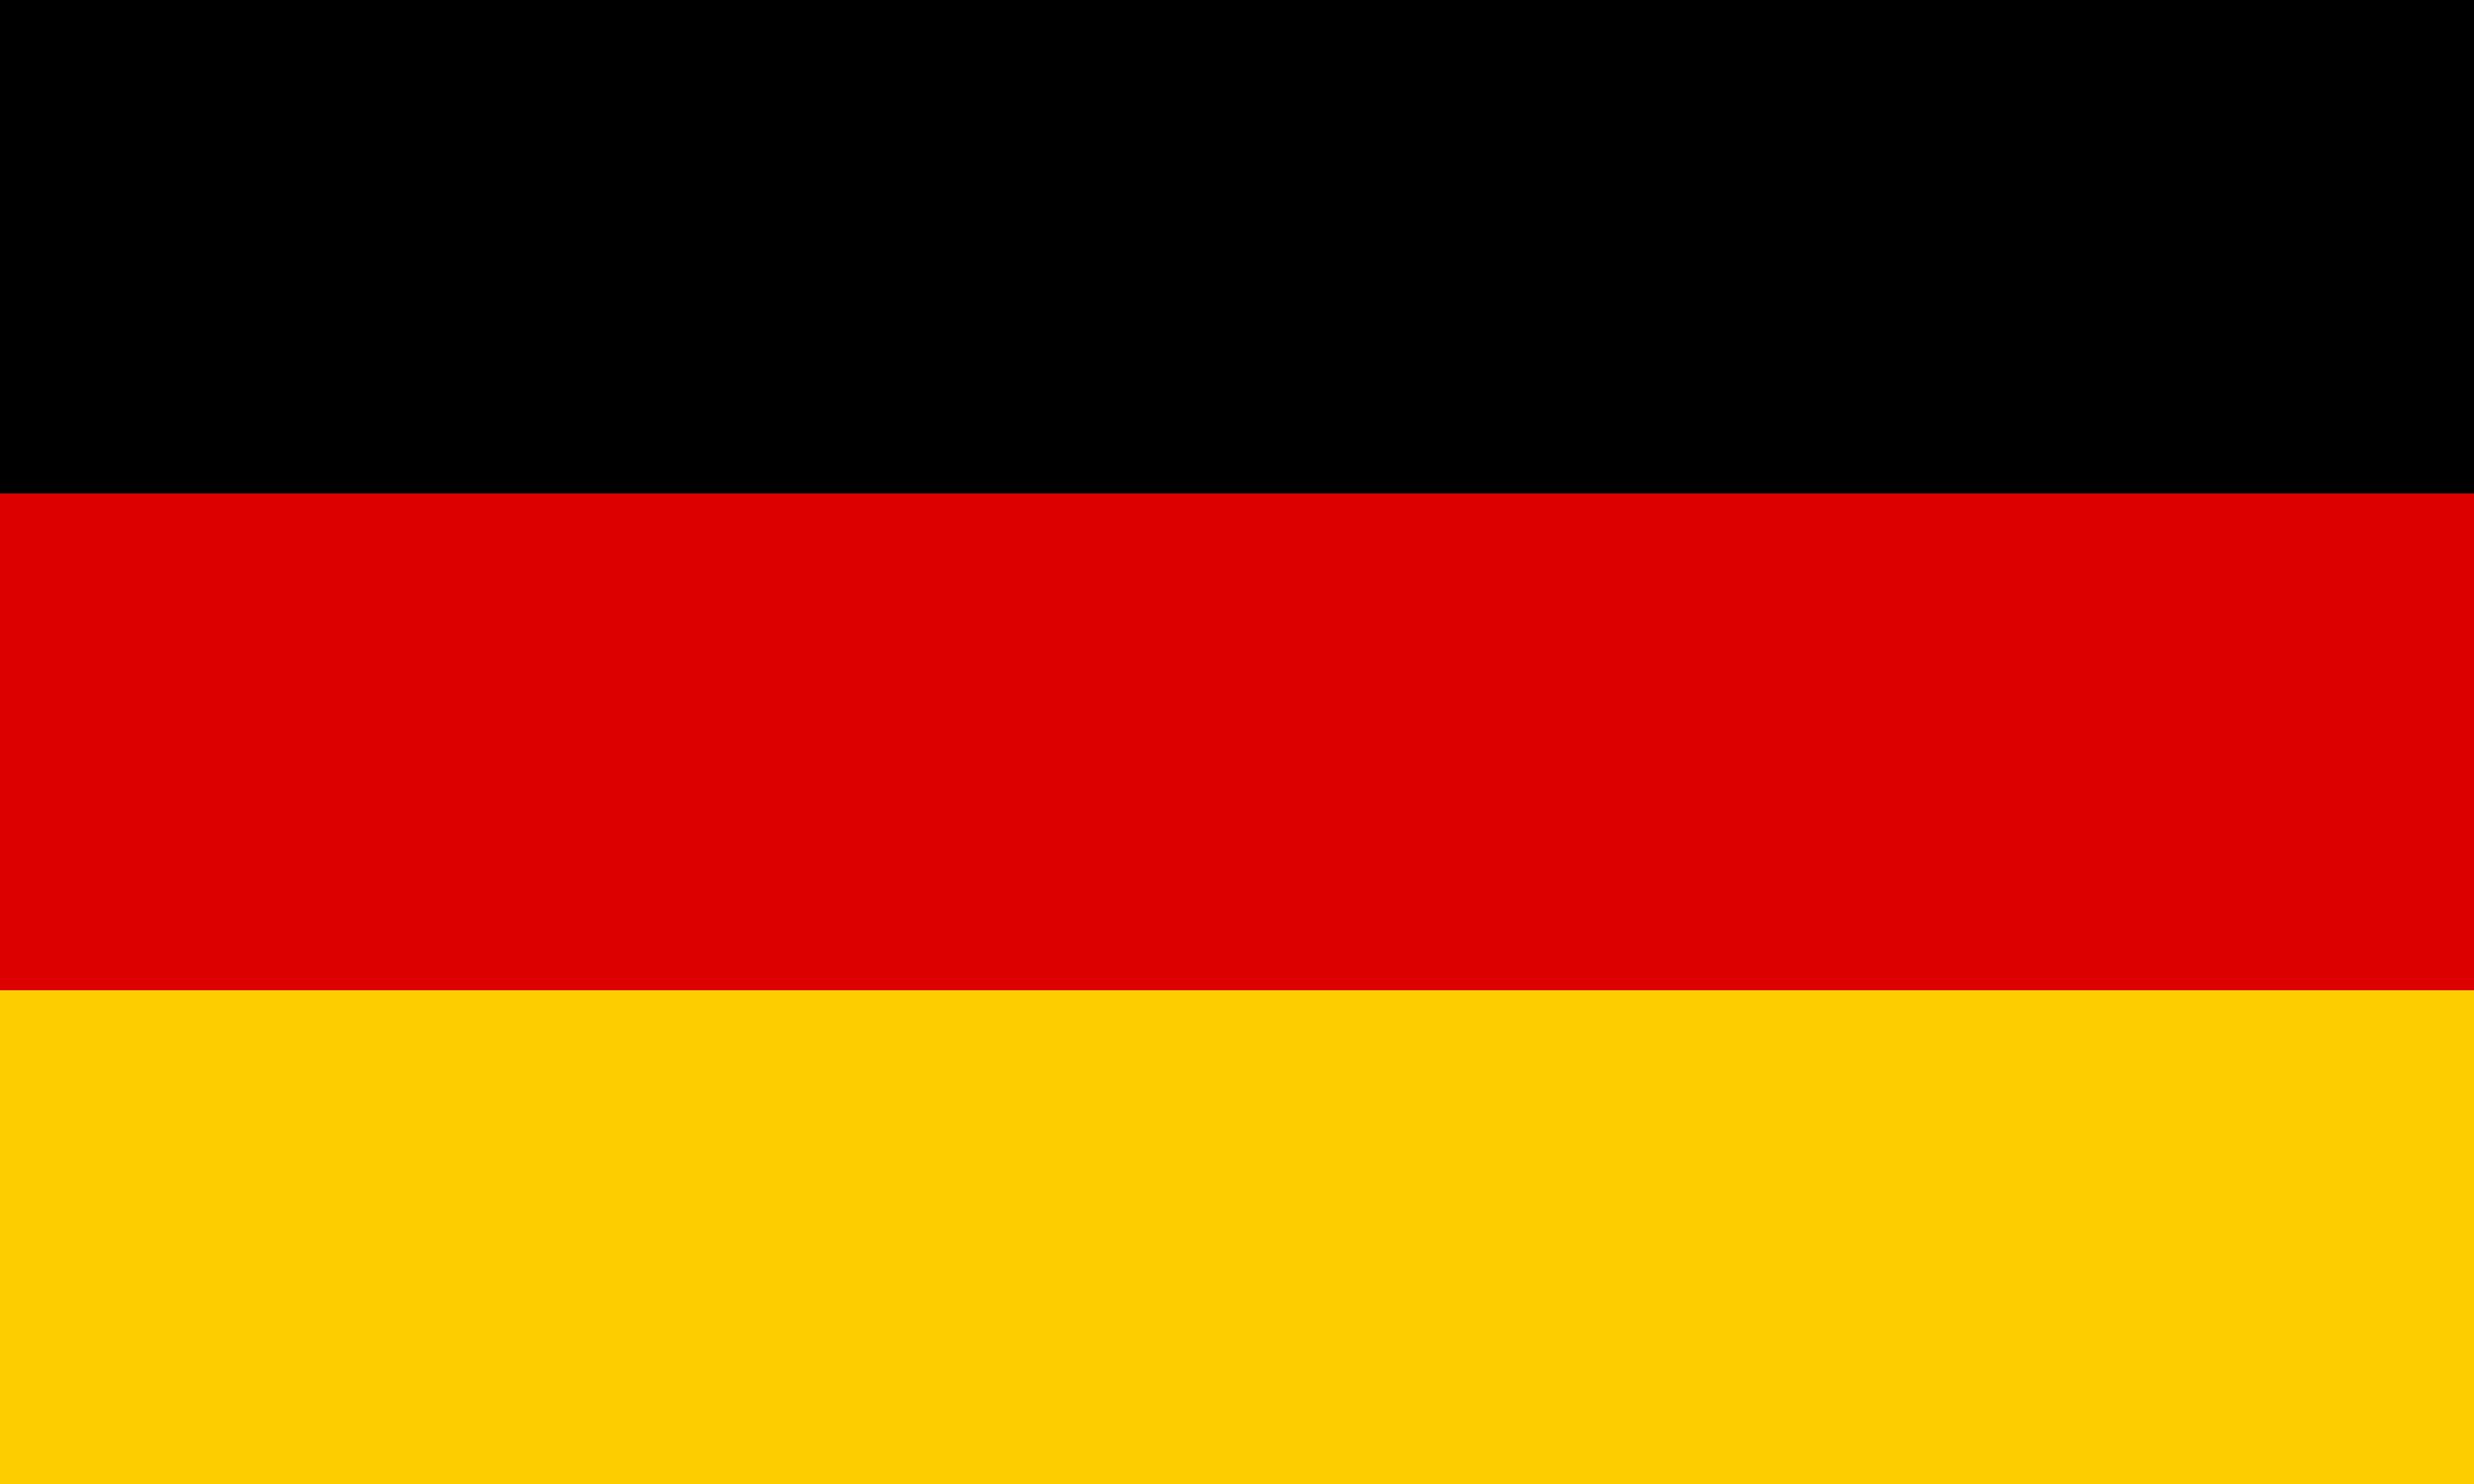
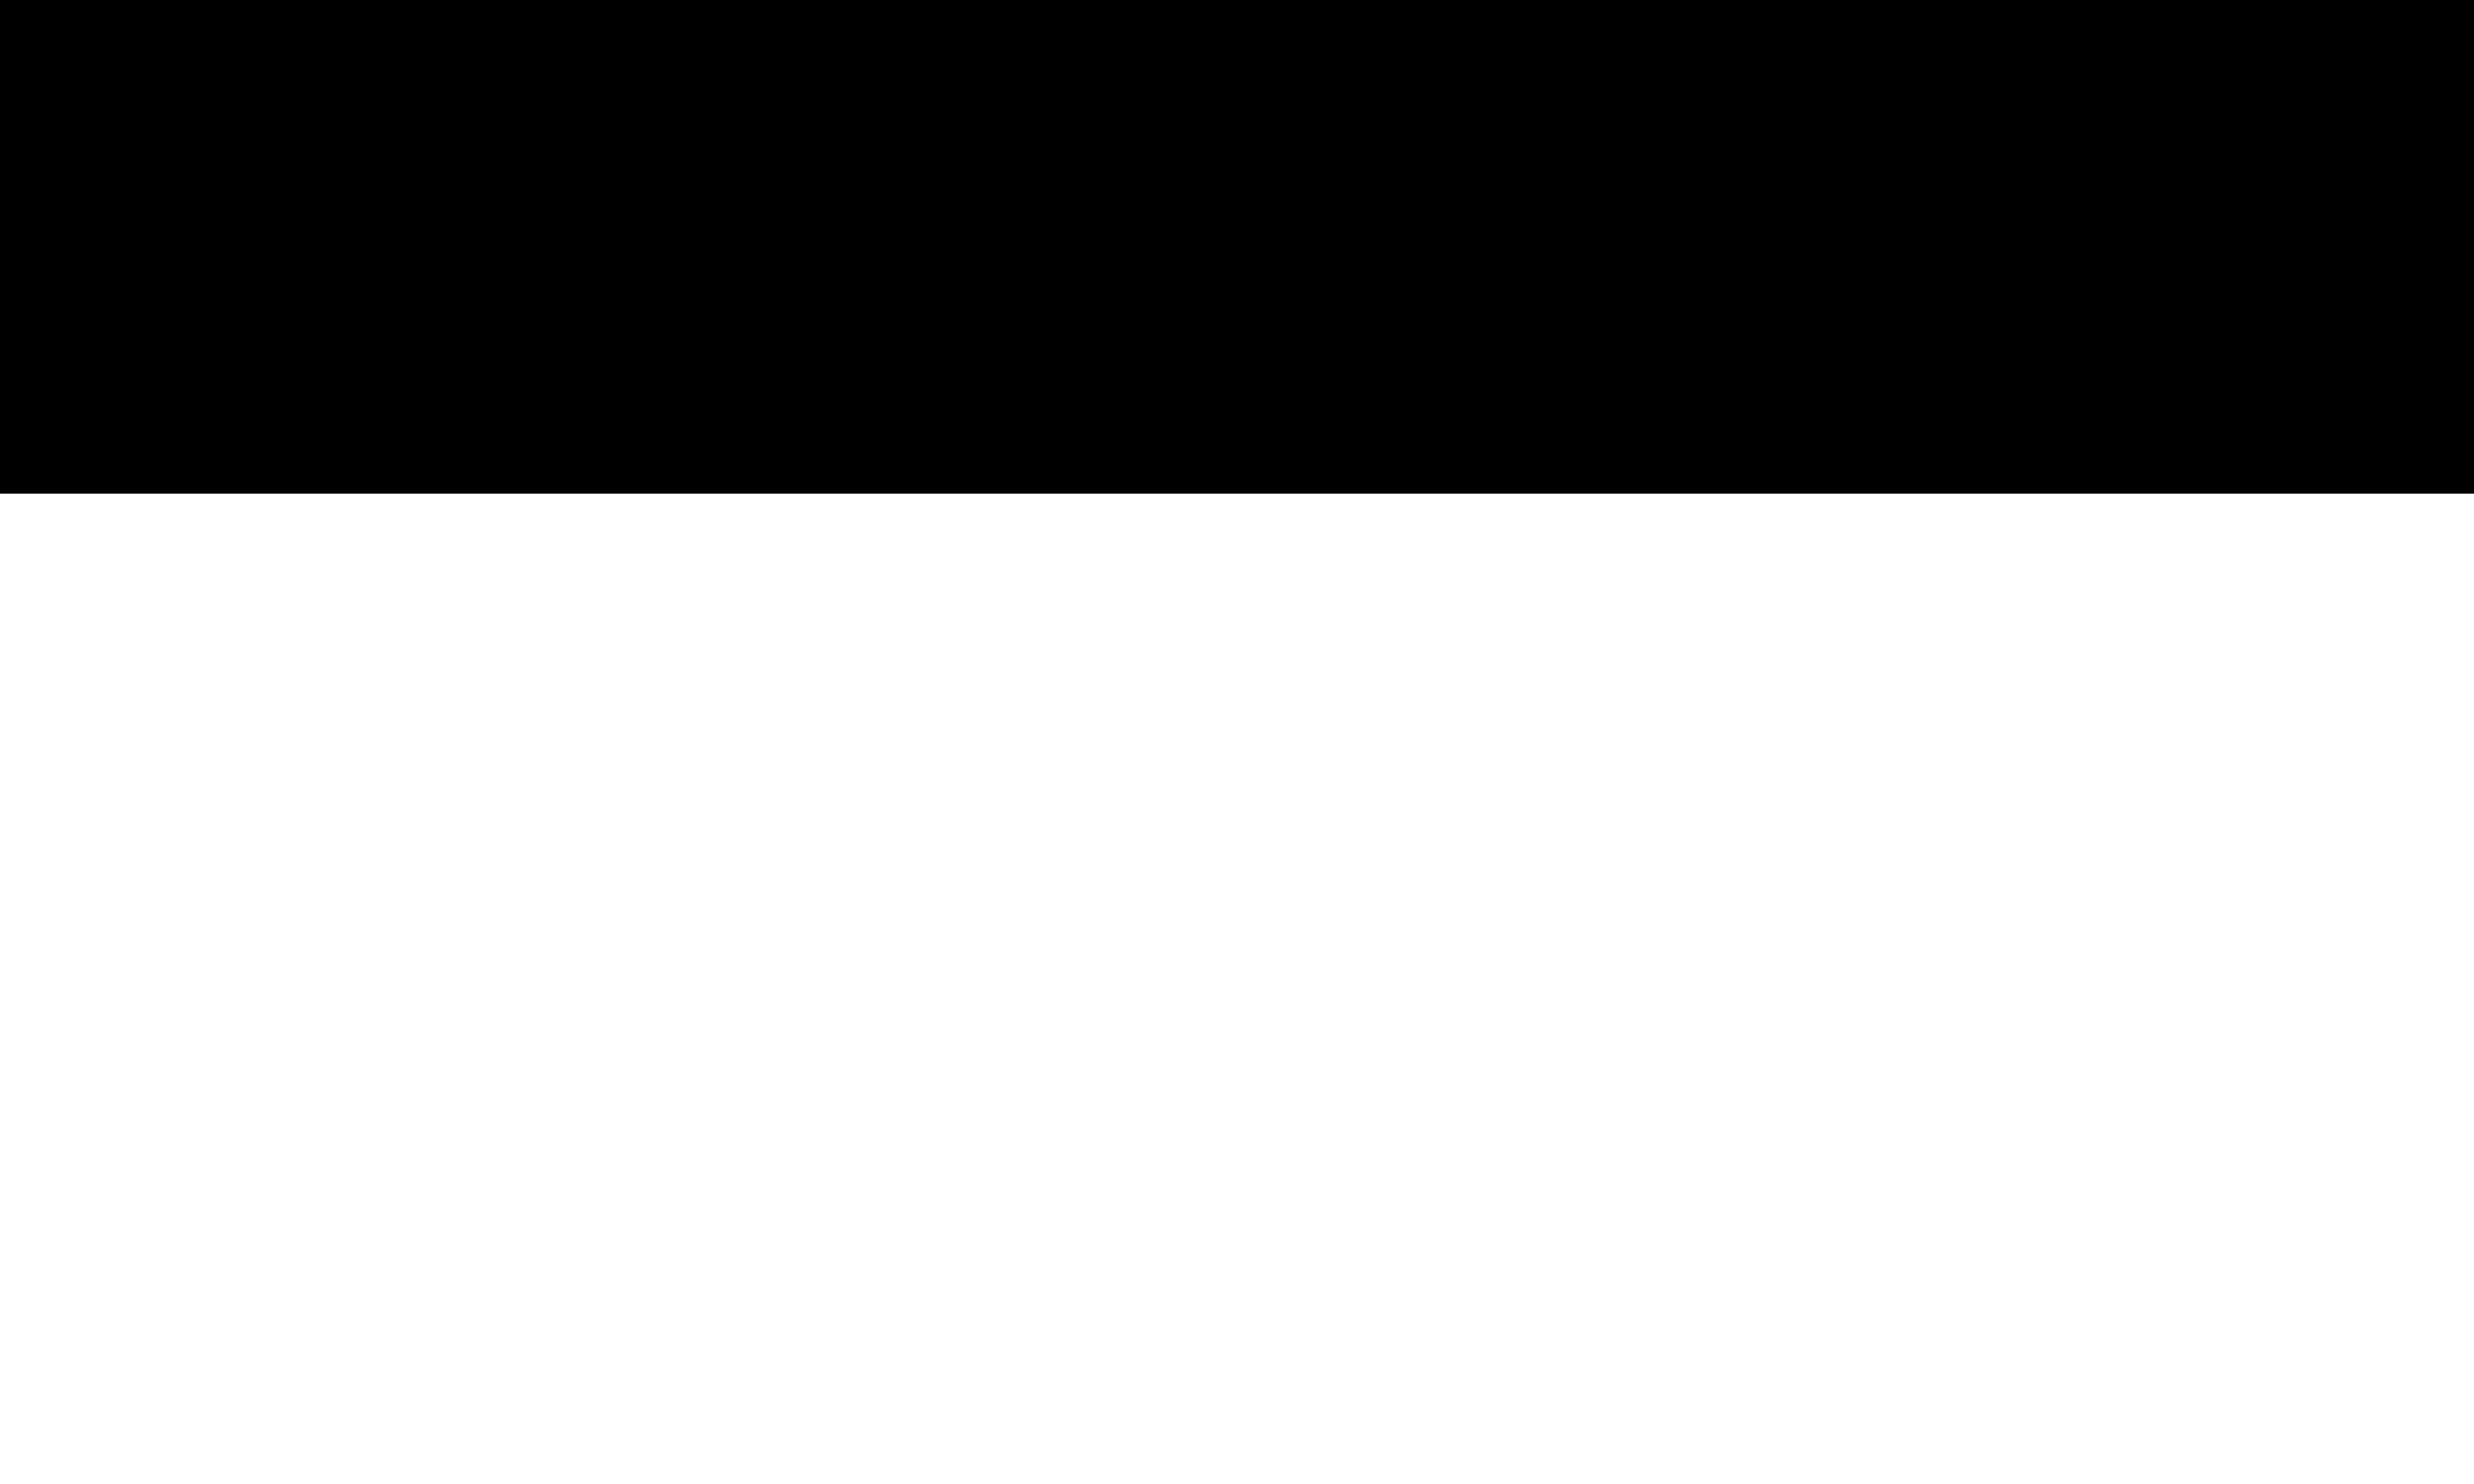
<svg xmlns="http://www.w3.org/2000/svg" id="_レイヤー_2" viewBox="0 0 82.83 49.7">
  <defs>
    <style>.cls-1,.cls-2,.cls-3{stroke-width:0px;}.cls-2{fill:#dc0000;}.cls-3{fill:#fecd00;}</style>
  </defs>
  <g id="Ebene_1">
    <path class="cls-1" d="m0,16.53h82.83V0H0v16.53Z" />
-     <path class="cls-2" d="m0,33.17h82.83v-16.64H0v16.64Z" />
-     <path class="cls-3" d="m0,49.7h82.83v-16.53H0v16.53Z" />
  </g>
</svg>